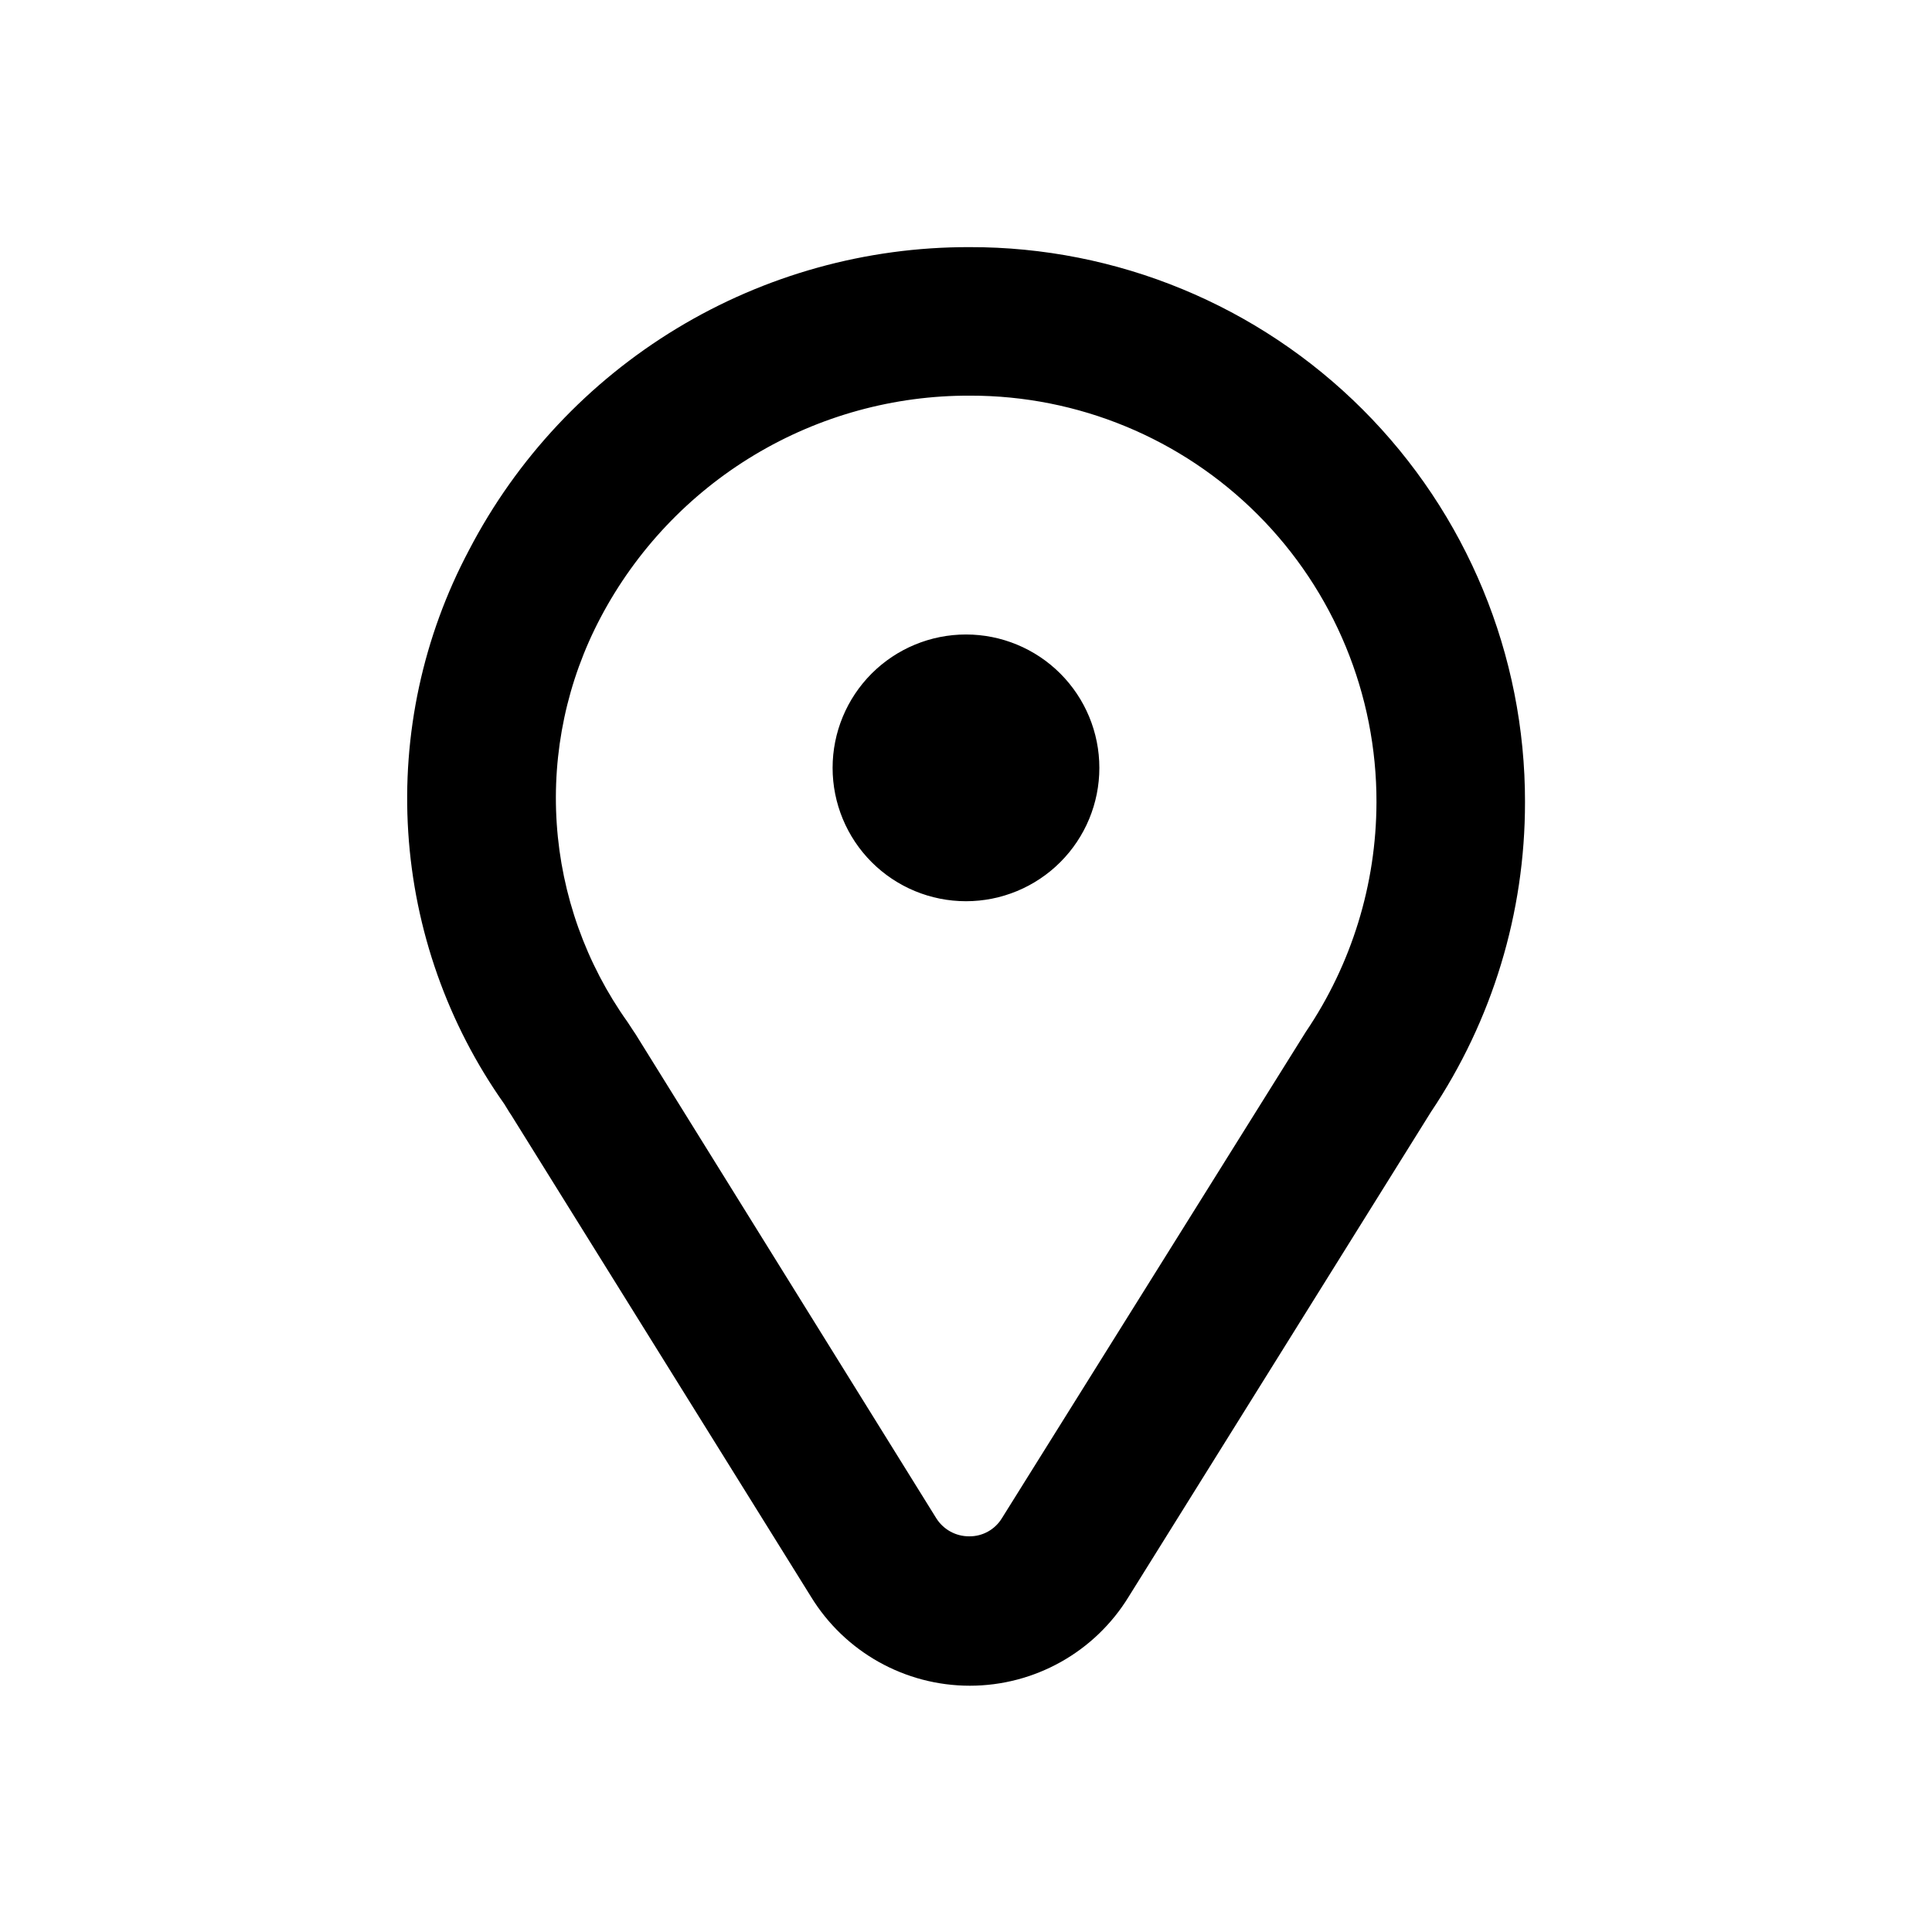
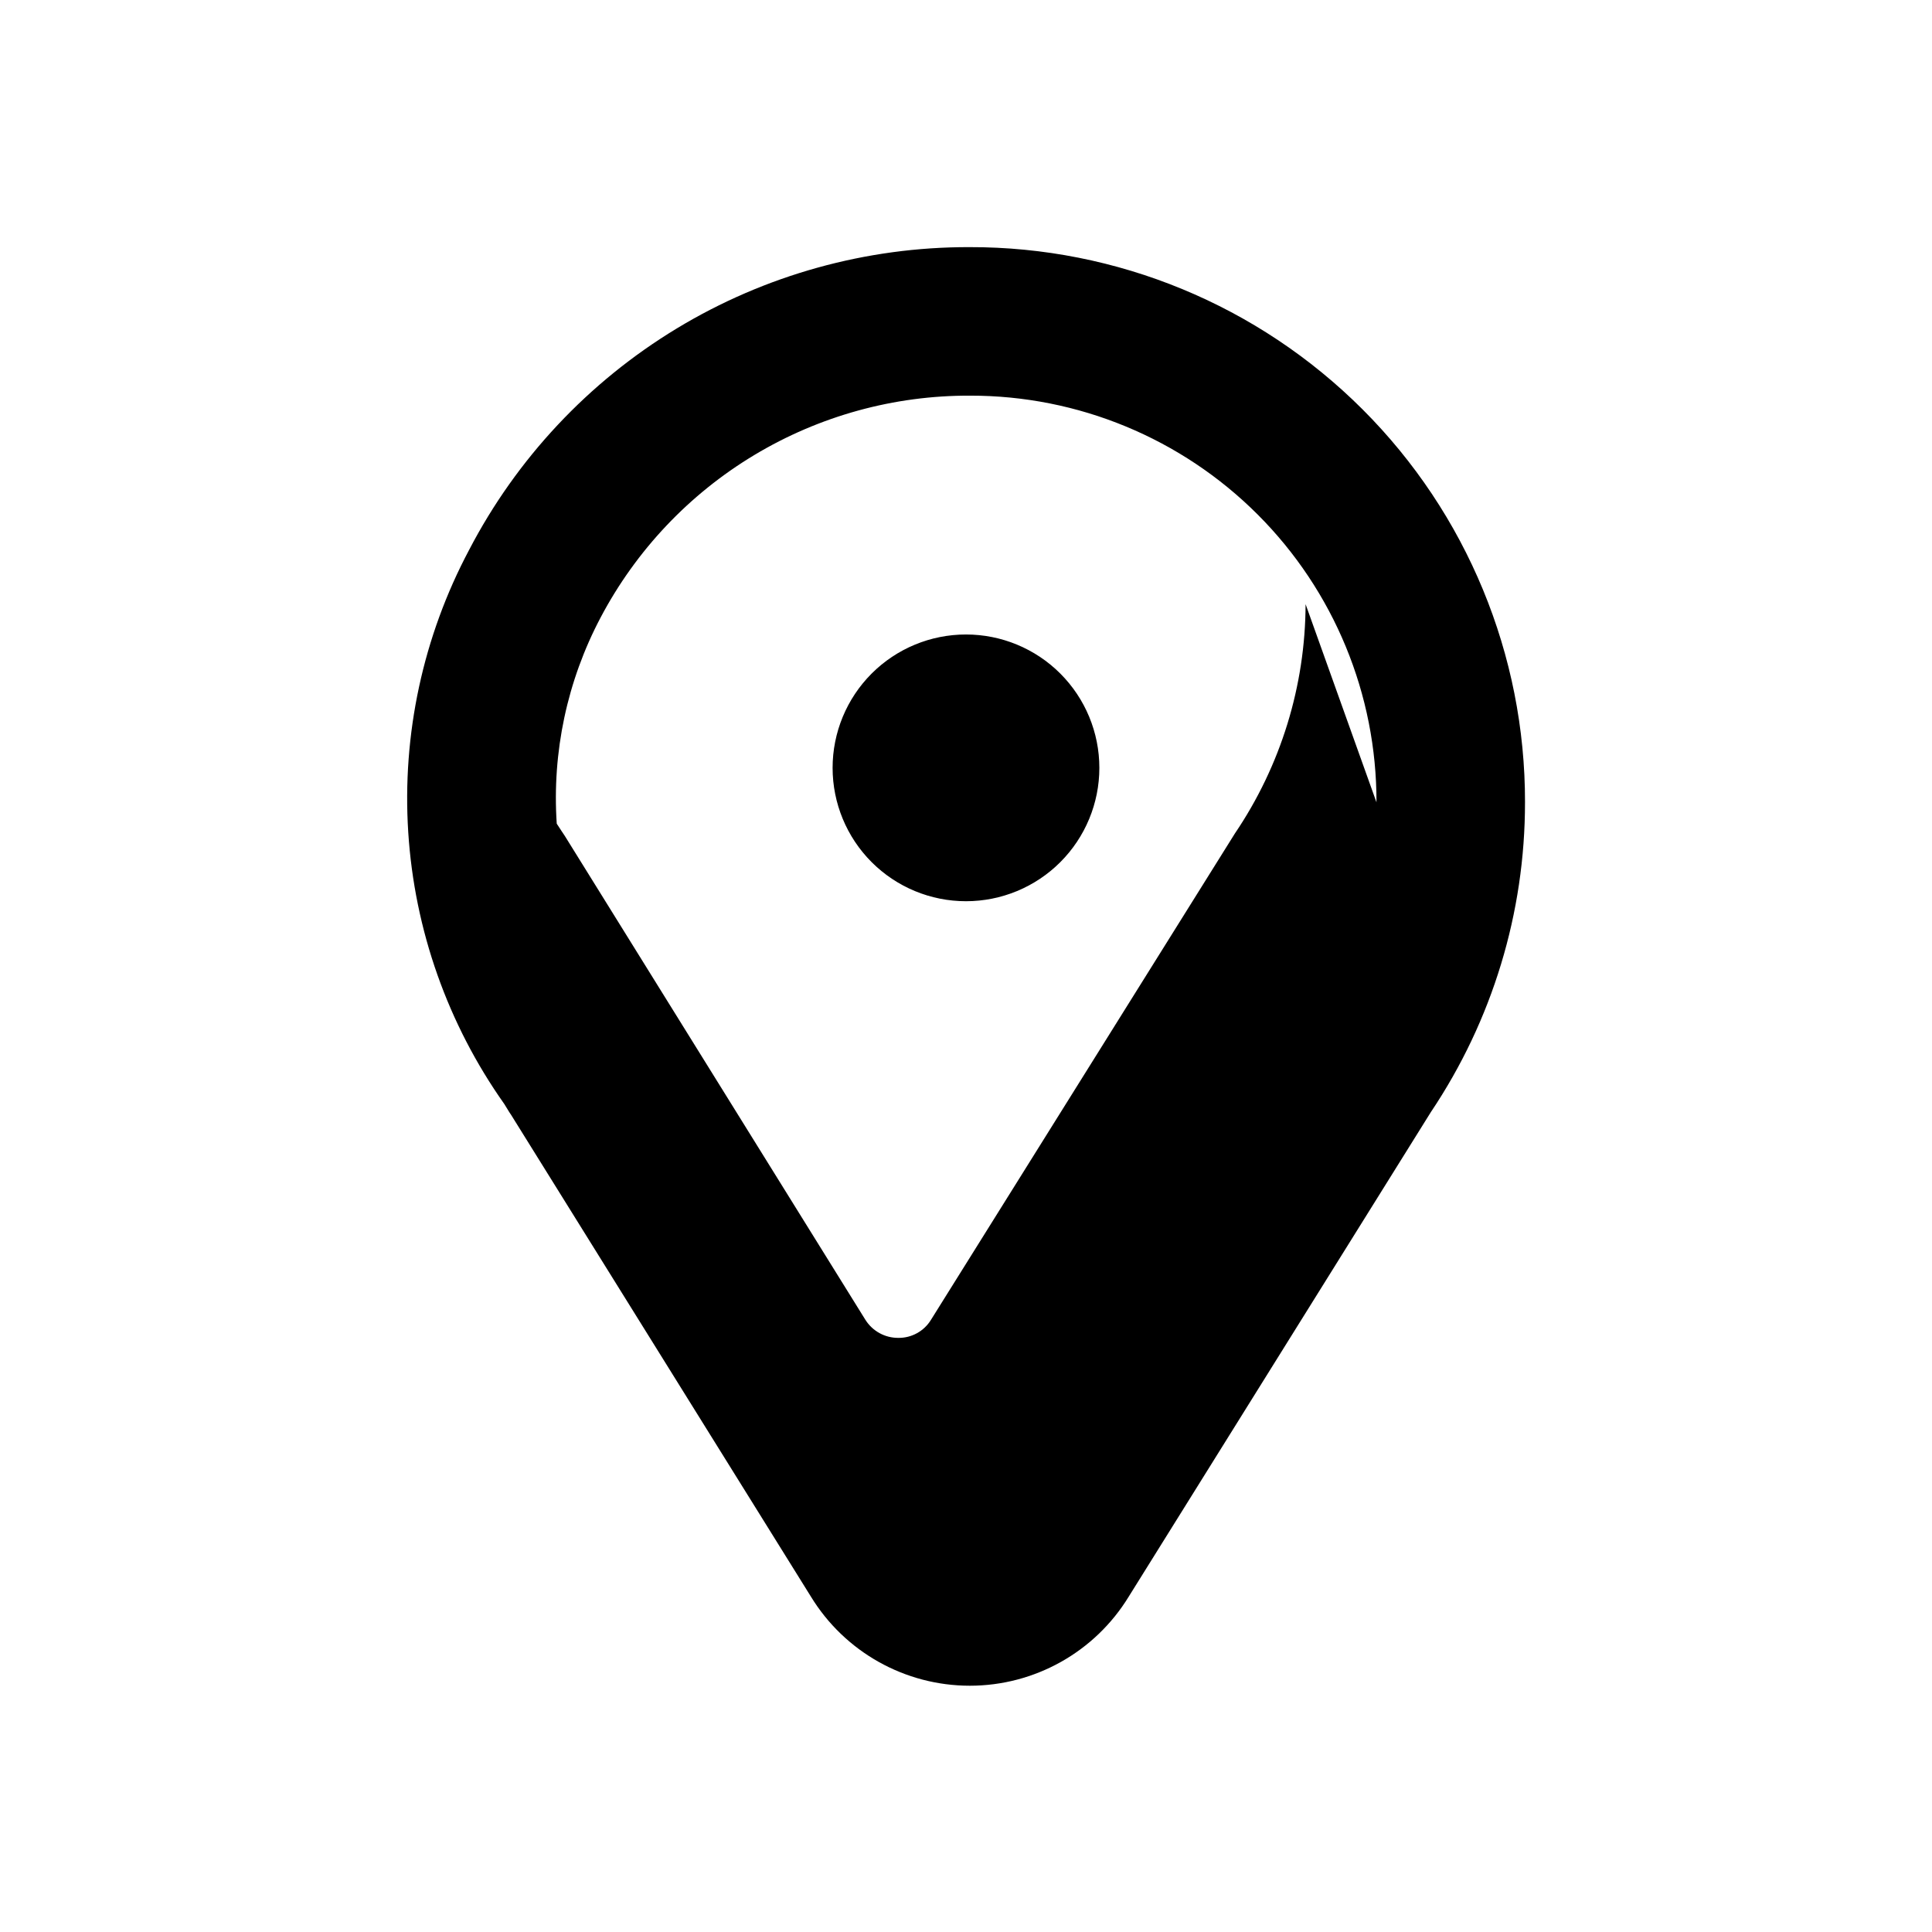
<svg xmlns="http://www.w3.org/2000/svg" fill="#000000" width="800px" height="800px" version="1.1" viewBox="144 144 512 512">
-   <path d="m435.34 347.49c0 9.375-3.723 18.363-10.352 24.992-6.629 6.629-15.621 10.352-24.992 10.352-9.375 0-18.367-3.723-24.996-10.352-6.625-6.629-10.352-15.617-10.352-24.992s3.727-18.363 10.352-24.992c6.629-6.629 15.621-10.352 24.996-10.352 9.371 0 18.363 3.723 24.992 10.352 6.629 6.629 10.352 15.617 10.352 24.992zm112.8 9.133c0.027 29.238-8.66 57.824-24.953 82.105l-80.059 128.39c-8.965 14.672-24.922 23.617-42.113 23.617-17.195 0-33.148-8.945-42.117-23.617l-79.508-127.76s-0.395-0.551-0.473-0.707l-1.258-2.047v-0.004c-15-21.203-23.82-46.156-25.473-72.078-1.656-25.922 3.922-51.793 16.105-74.734 12.617-24.262 31.668-44.582 55.062-58.746 23.395-14.16 50.234-21.617 77.578-21.547 39.055-0.086 76.535 15.387 104.16 42.996 27.625 27.605 43.113 65.078 43.051 104.13zm-39.359 0c0.062-28.59-11.258-56.023-31.465-76.246s-47.637-31.566-76.223-31.523c-20.137-0.082-39.914 5.359-57.18 15.727-17.262 10.367-31.355 25.266-40.75 43.078-8.863 16.777-12.887 35.691-11.621 54.625s7.769 37.141 18.785 52.59l1.34 2.047 0.789 1.18 79.66 128.24c1.883 3.008 5.191 4.824 8.738 4.801 3.531 0.043 6.824-1.785 8.66-4.801l80.531-128.87c12.152-17.941 18.676-39.102 18.734-60.77z" />
+   <path d="m435.34 347.49c0 9.375-3.723 18.363-10.352 24.992-6.629 6.629-15.621 10.352-24.992 10.352-9.375 0-18.367-3.723-24.996-10.352-6.625-6.629-10.352-15.617-10.352-24.992s3.727-18.363 10.352-24.992c6.629-6.629 15.621-10.352 24.996-10.352 9.371 0 18.363 3.723 24.992 10.352 6.629 6.629 10.352 15.617 10.352 24.992zm112.8 9.133c0.027 29.238-8.66 57.824-24.953 82.105l-80.059 128.39c-8.965 14.672-24.922 23.617-42.113 23.617-17.195 0-33.148-8.945-42.117-23.617l-79.508-127.76s-0.395-0.551-0.473-0.707l-1.258-2.047v-0.004c-15-21.203-23.82-46.156-25.473-72.078-1.656-25.922 3.922-51.793 16.105-74.734 12.617-24.262 31.668-44.582 55.062-58.746 23.395-14.16 50.234-21.617 77.578-21.547 39.055-0.086 76.535 15.387 104.16 42.996 27.625 27.605 43.113 65.078 43.051 104.13zm-39.359 0c0.062-28.59-11.258-56.023-31.465-76.246s-47.637-31.566-76.223-31.523c-20.137-0.082-39.914 5.359-57.18 15.727-17.262 10.367-31.355 25.266-40.75 43.078-8.863 16.777-12.887 35.691-11.621 54.625l1.34 2.047 0.789 1.18 79.66 128.24c1.883 3.008 5.191 4.824 8.738 4.801 3.531 0.043 6.824-1.785 8.66-4.801l80.531-128.87c12.152-17.941 18.676-39.102 18.734-60.77z" />
</svg>